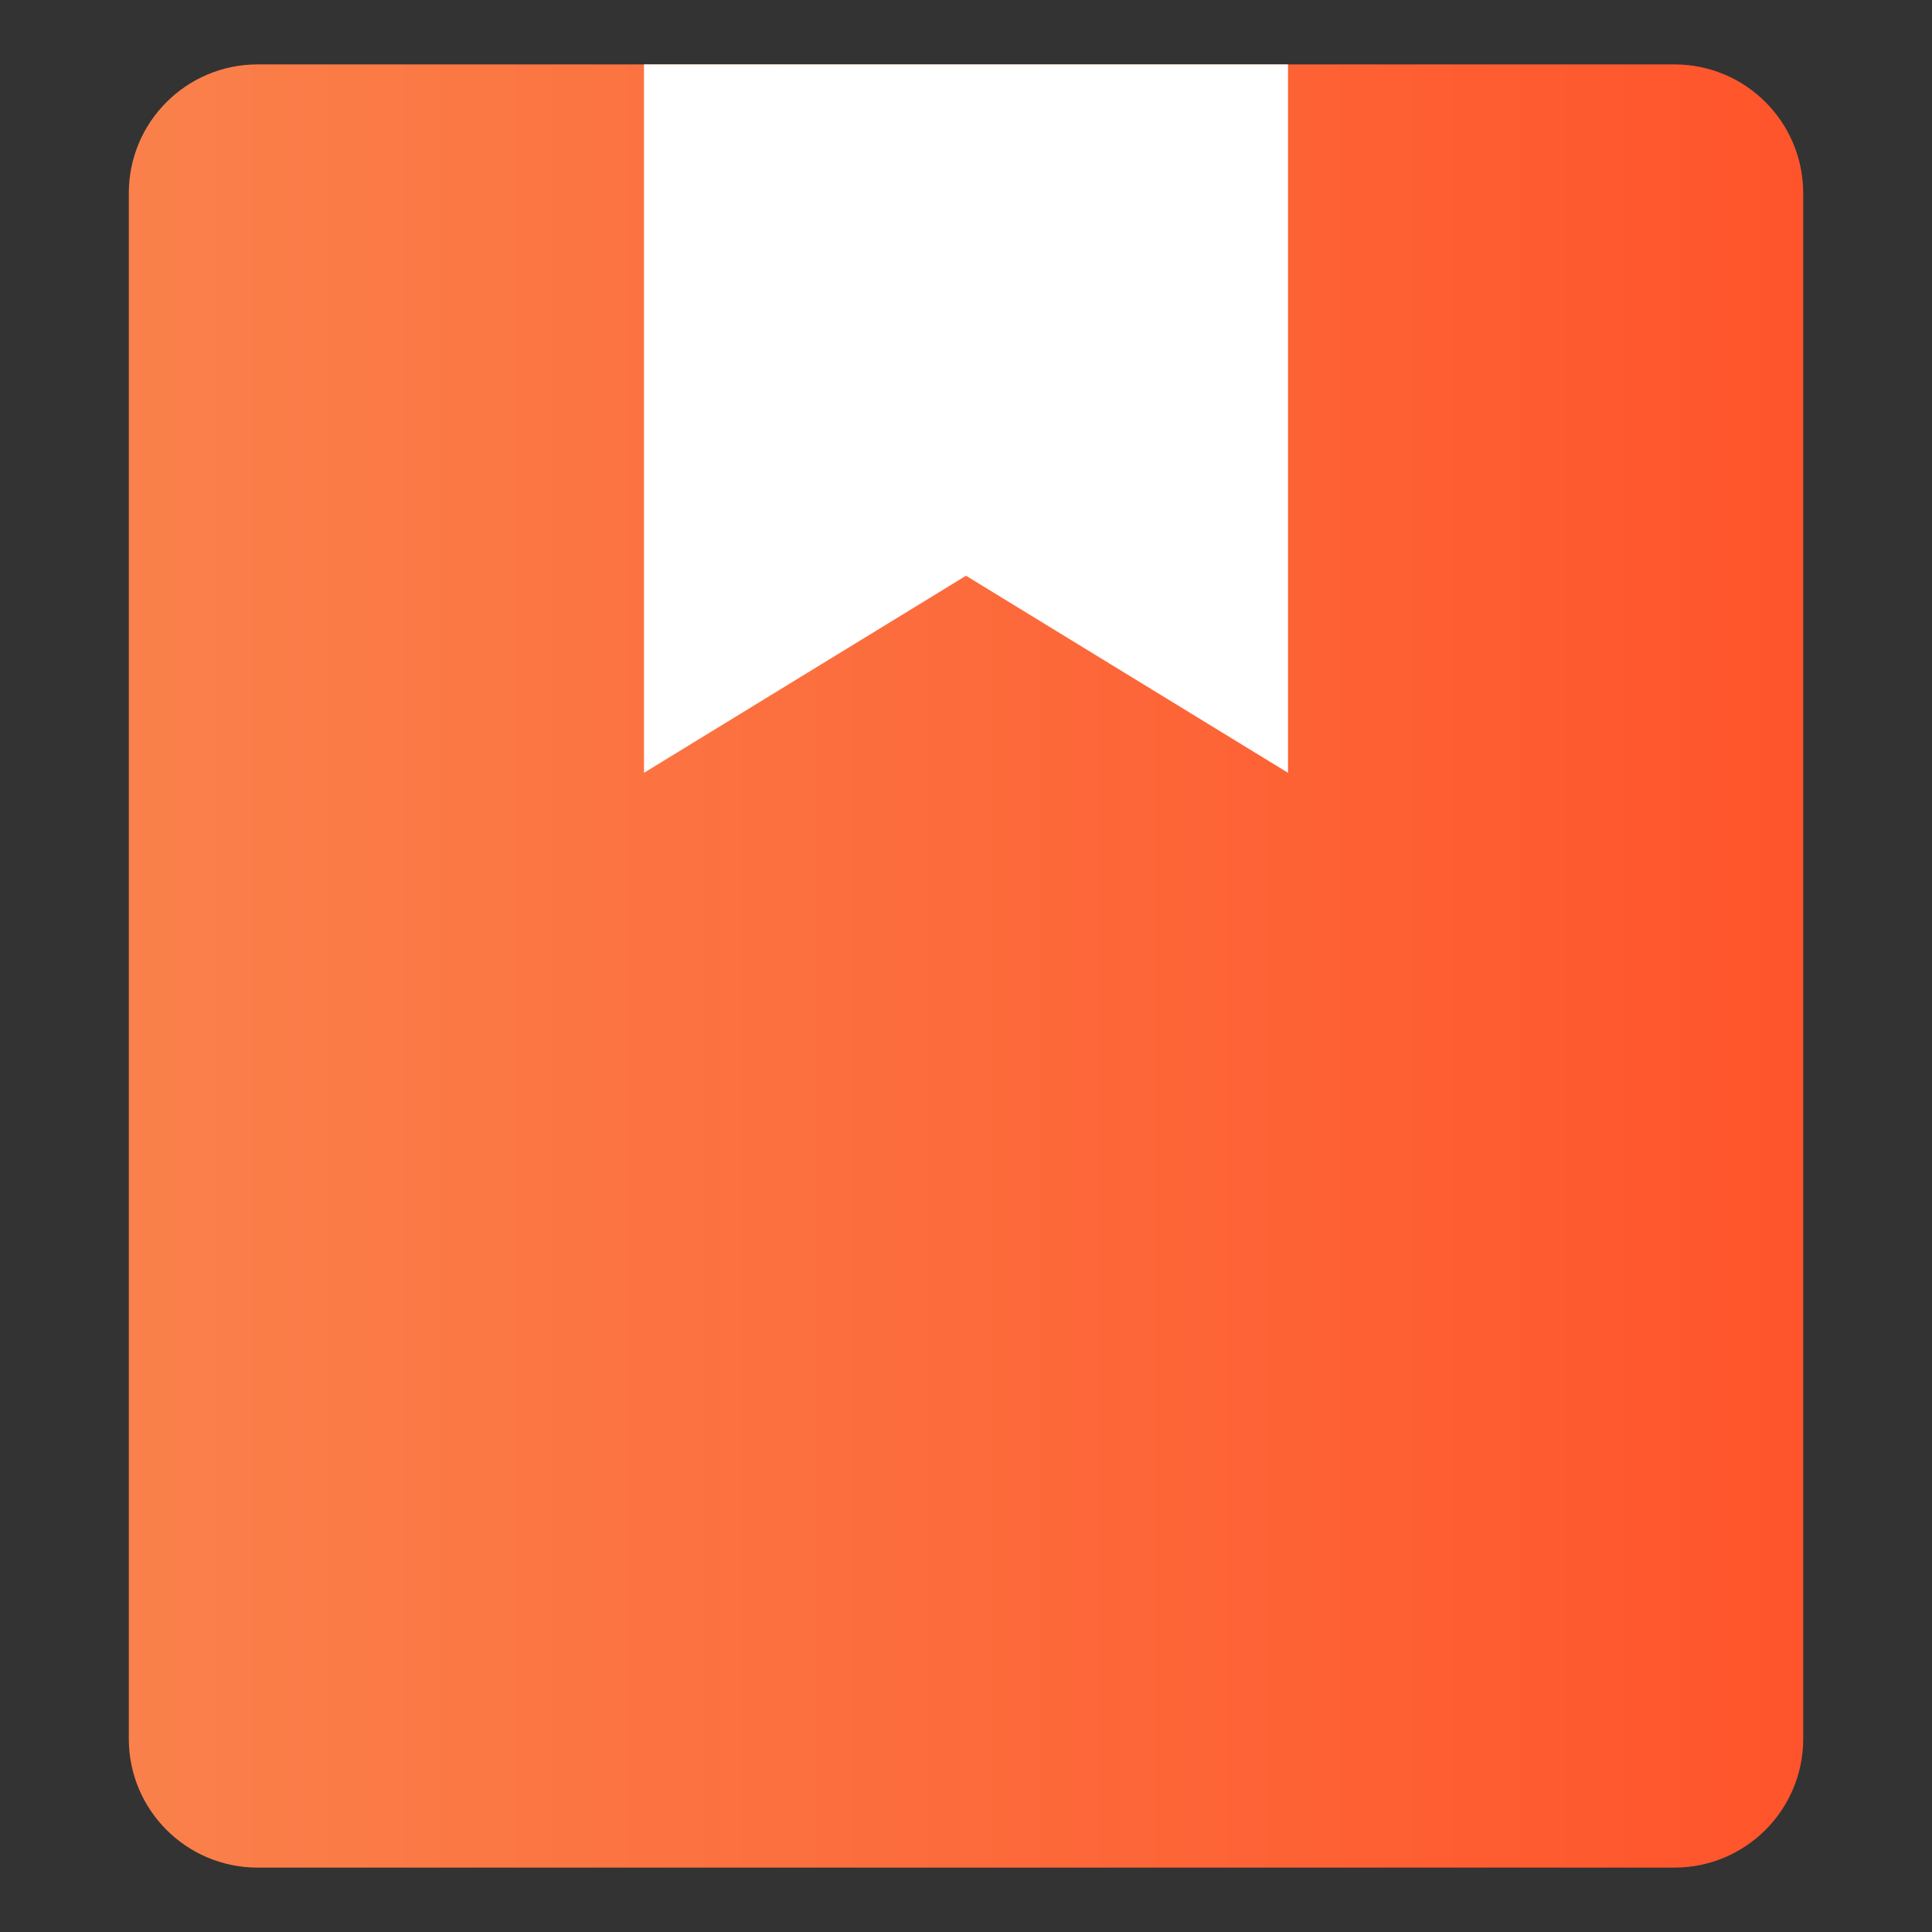
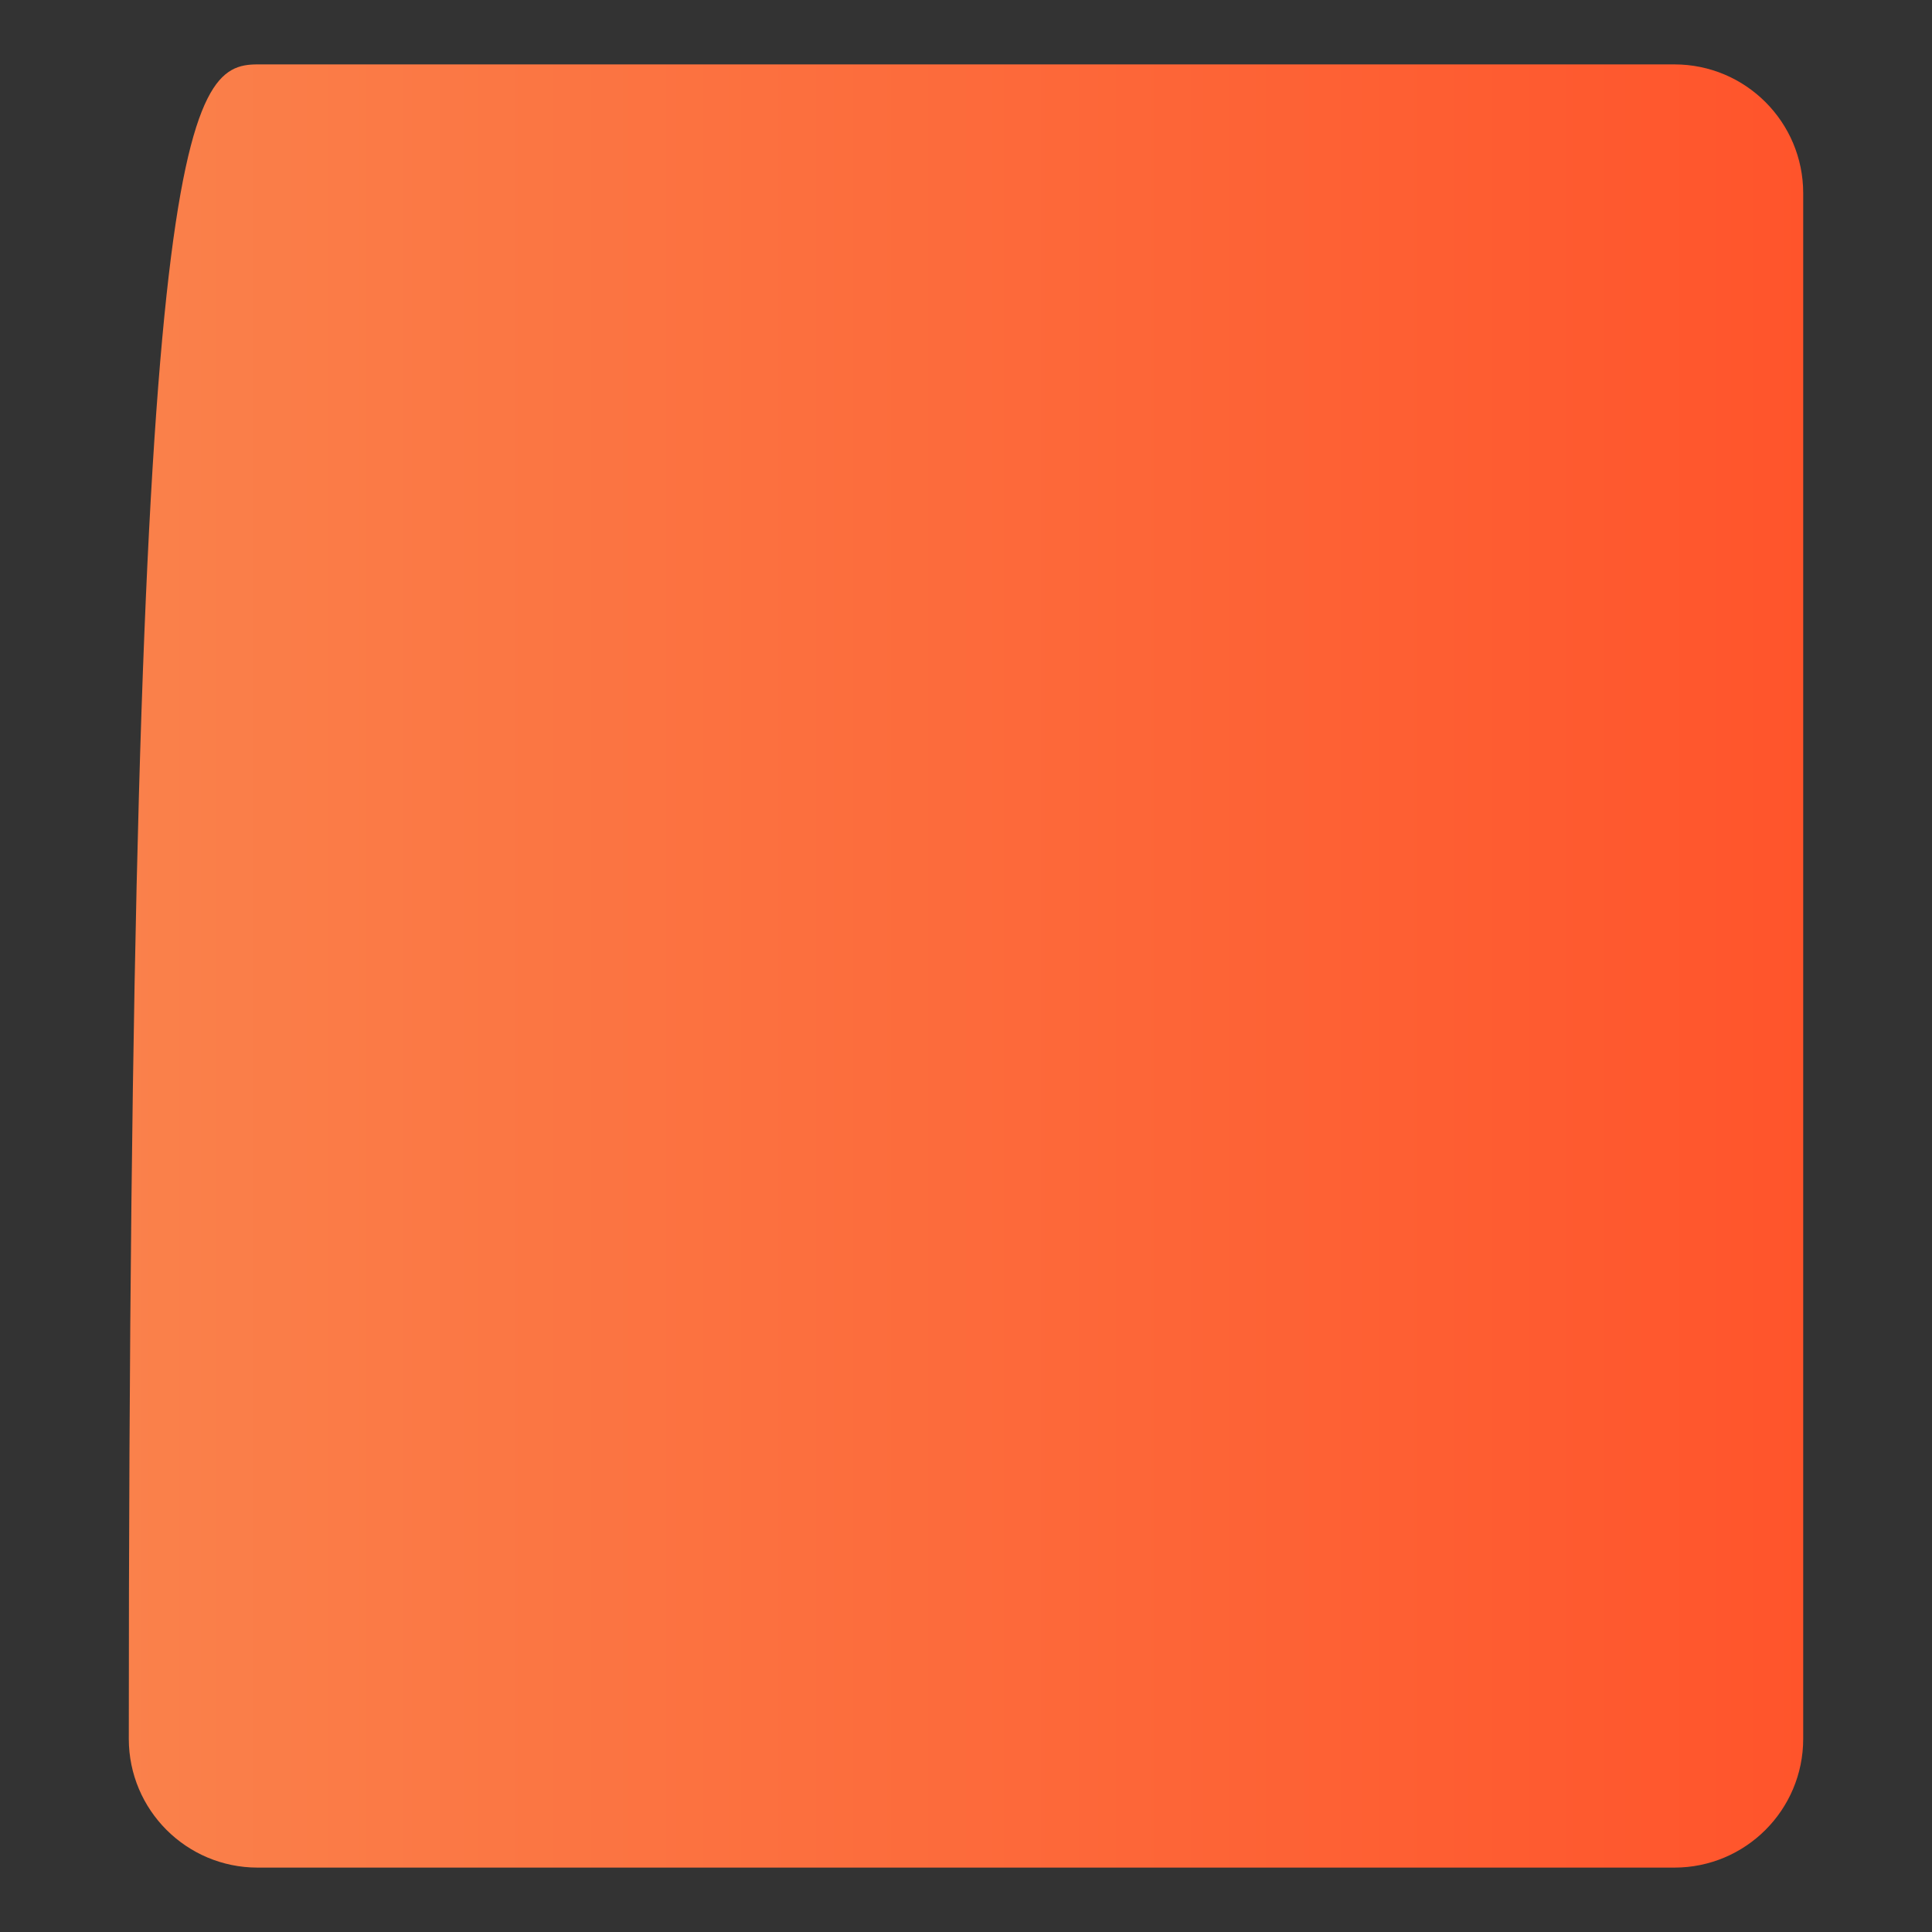
<svg xmlns="http://www.w3.org/2000/svg" width="30px" height="30px" viewBox="0 0 30 30" version="1.1">
  <rect x="0" y="0" width="30" height="30" fill="#333333" stroke="none" />
  <title>编组 9</title>
  <defs>
    <linearGradient x1="6.01949046e-13%" y1="50%" x2="100%" y2="50%" id="linearGradient-1">
      <stop stop-color="#FA814B" offset="0%" />
      <stop stop-color="#FF542B" offset="100%" />
    </linearGradient>
  </defs>
  <g id="页面-1" stroke="none" stroke-width="1" fill="none" fill-rule="evenodd">
    <g id="移动端-产品中心弹窗" transform="translate(-30, -617)">
      <g id="编组-9" transform="translate(30, 617)">
-         <rect id="矩形" fill="#D8D8D8" opacity="0" x="0" y="0" width="30" height="30" />
-         <path d="M4,1 L26,1 C27.105,1 28,1.895 28,3 L28,27 C28,28.105 27.105,29 26,29 L4,29 C2.895,29 2,28.105 2,27 L2,3 C2,1.895 2.895,1 4,1 Z" id="矩形" fill="url(#linearGradient-1)" />
-         <polygon id="矩形备份-20" fill="#FFFFFF" points="10 1 20 1 20 12 15 8.94 10 12" />
+         <path d="M4,1 L26,1 C27.105,1 28,1.895 28,3 L28,27 C28,28.105 27.105,29 26,29 L4,29 C2.895,29 2,28.105 2,27 C2,1.895 2.895,1 4,1 Z" id="矩形" fill="url(#linearGradient-1)" />
      </g>
    </g>
  </g>
</svg>